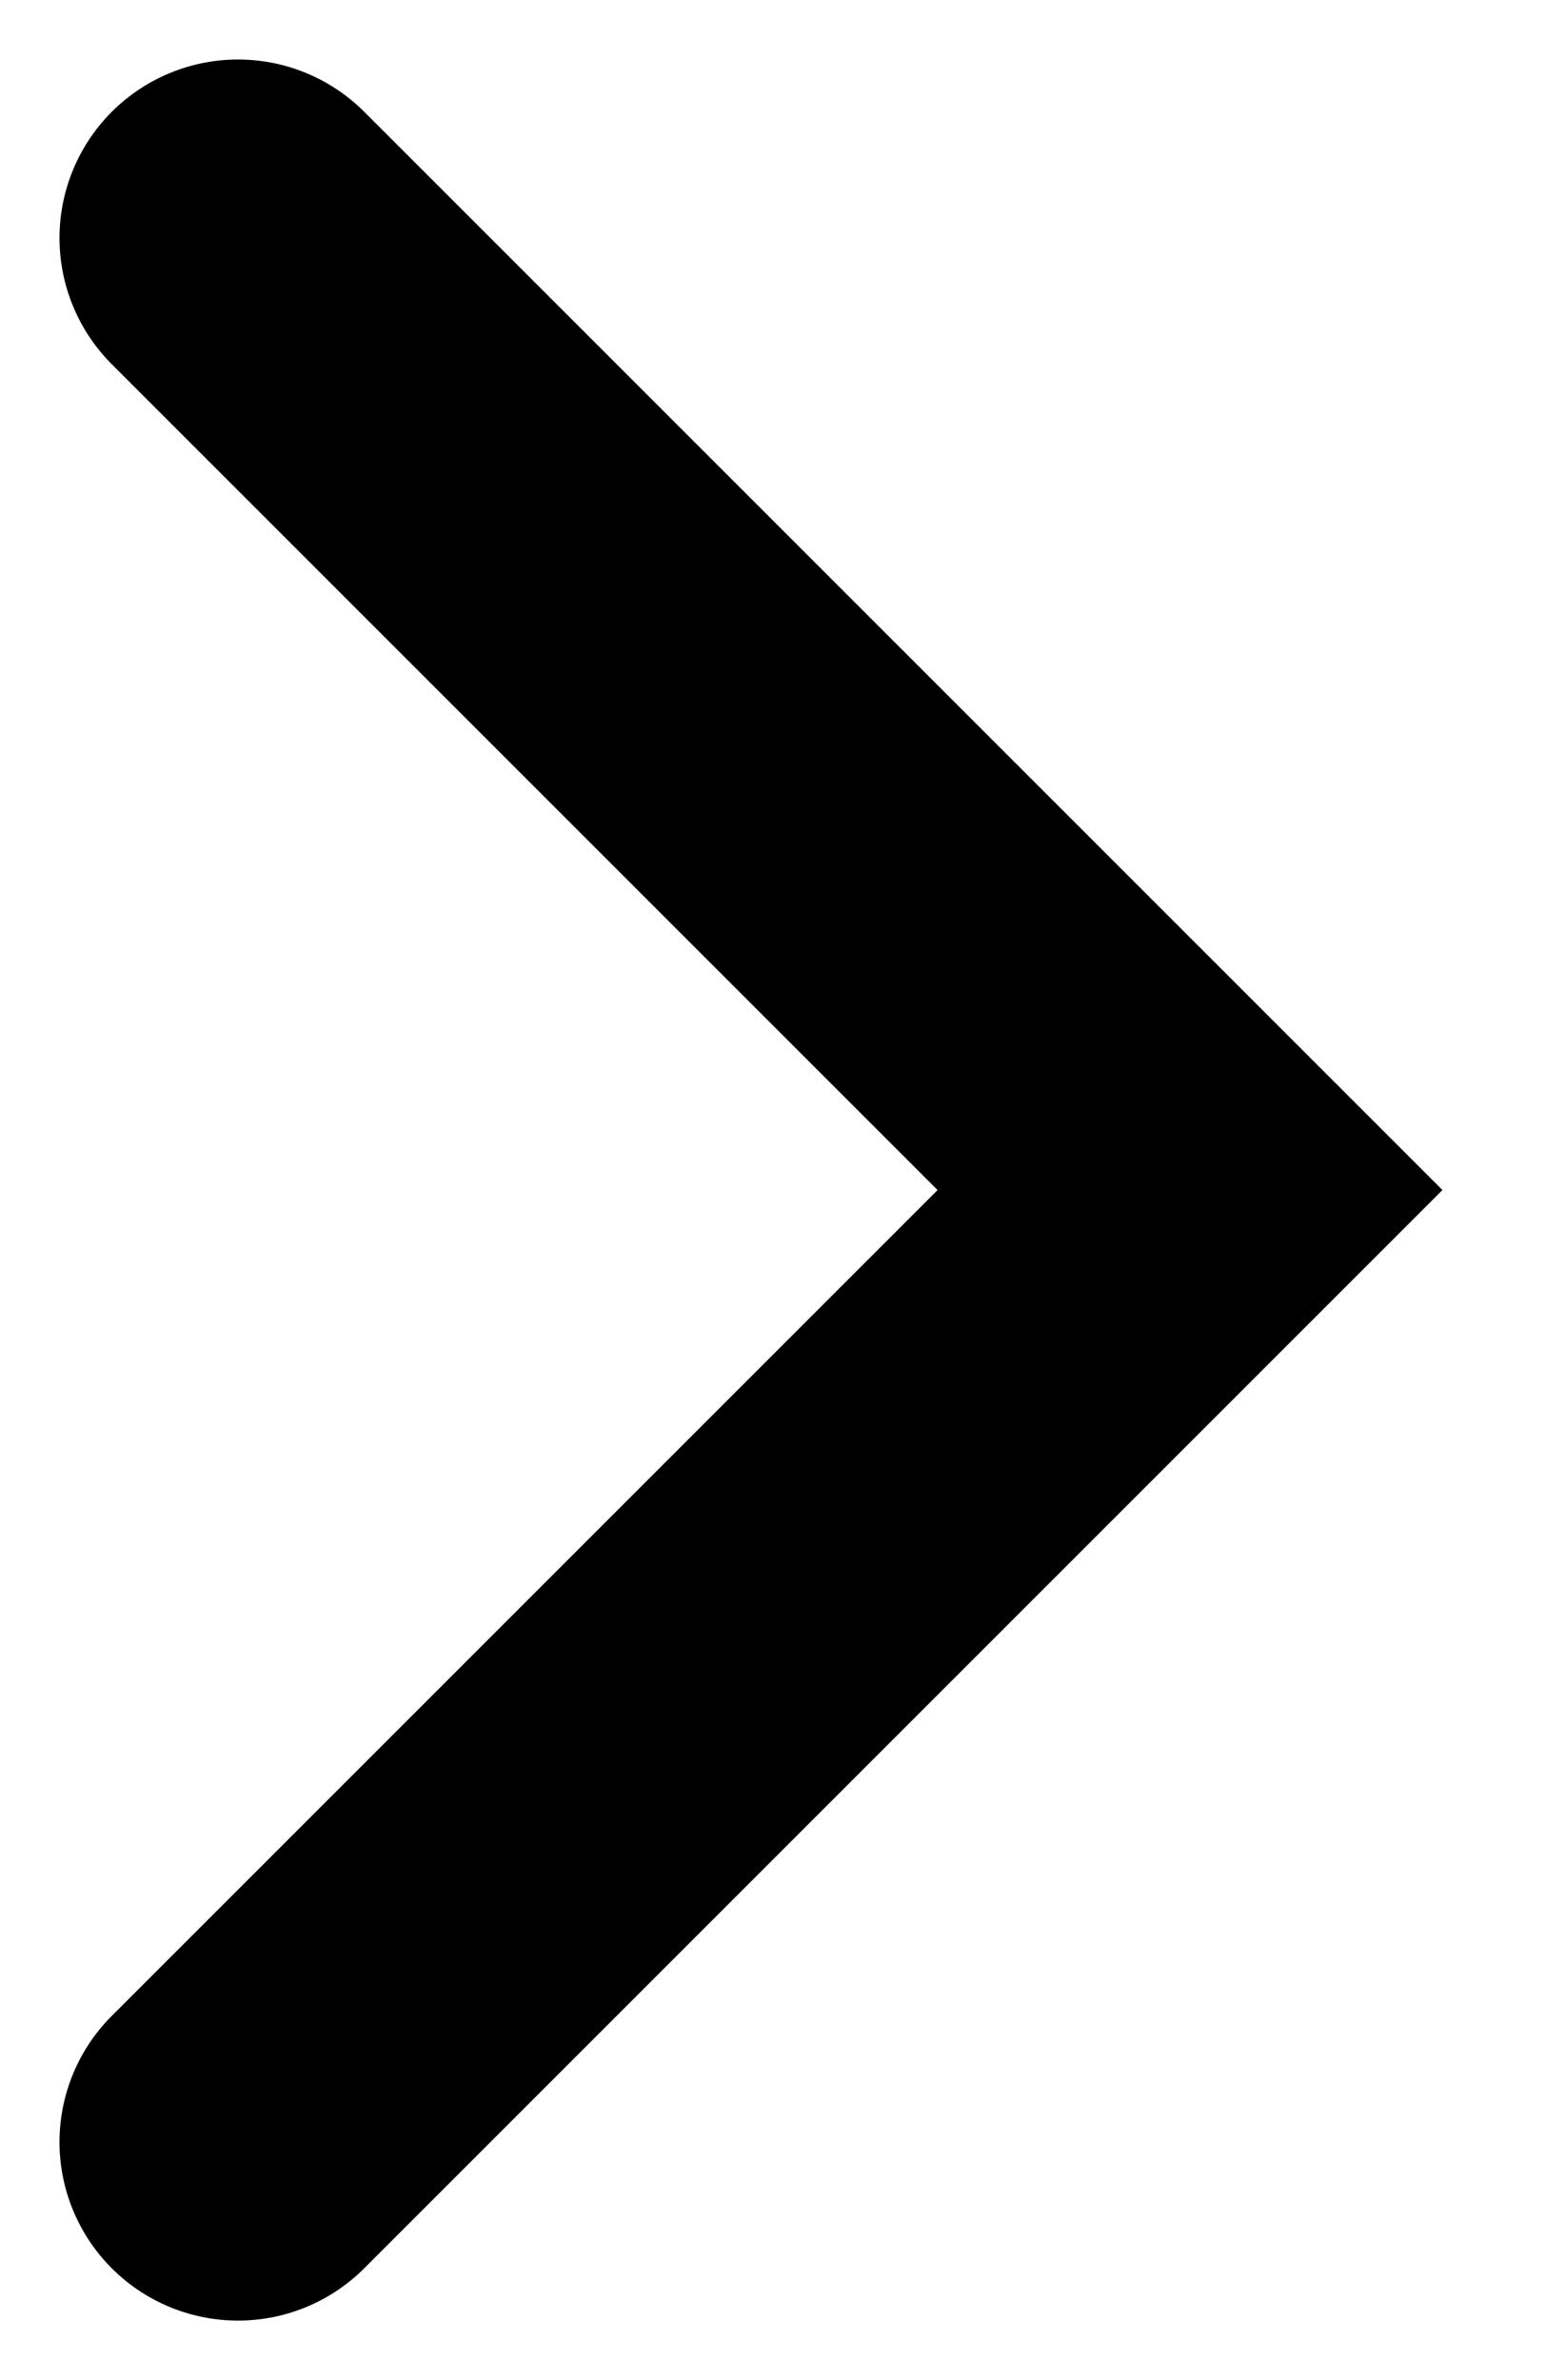
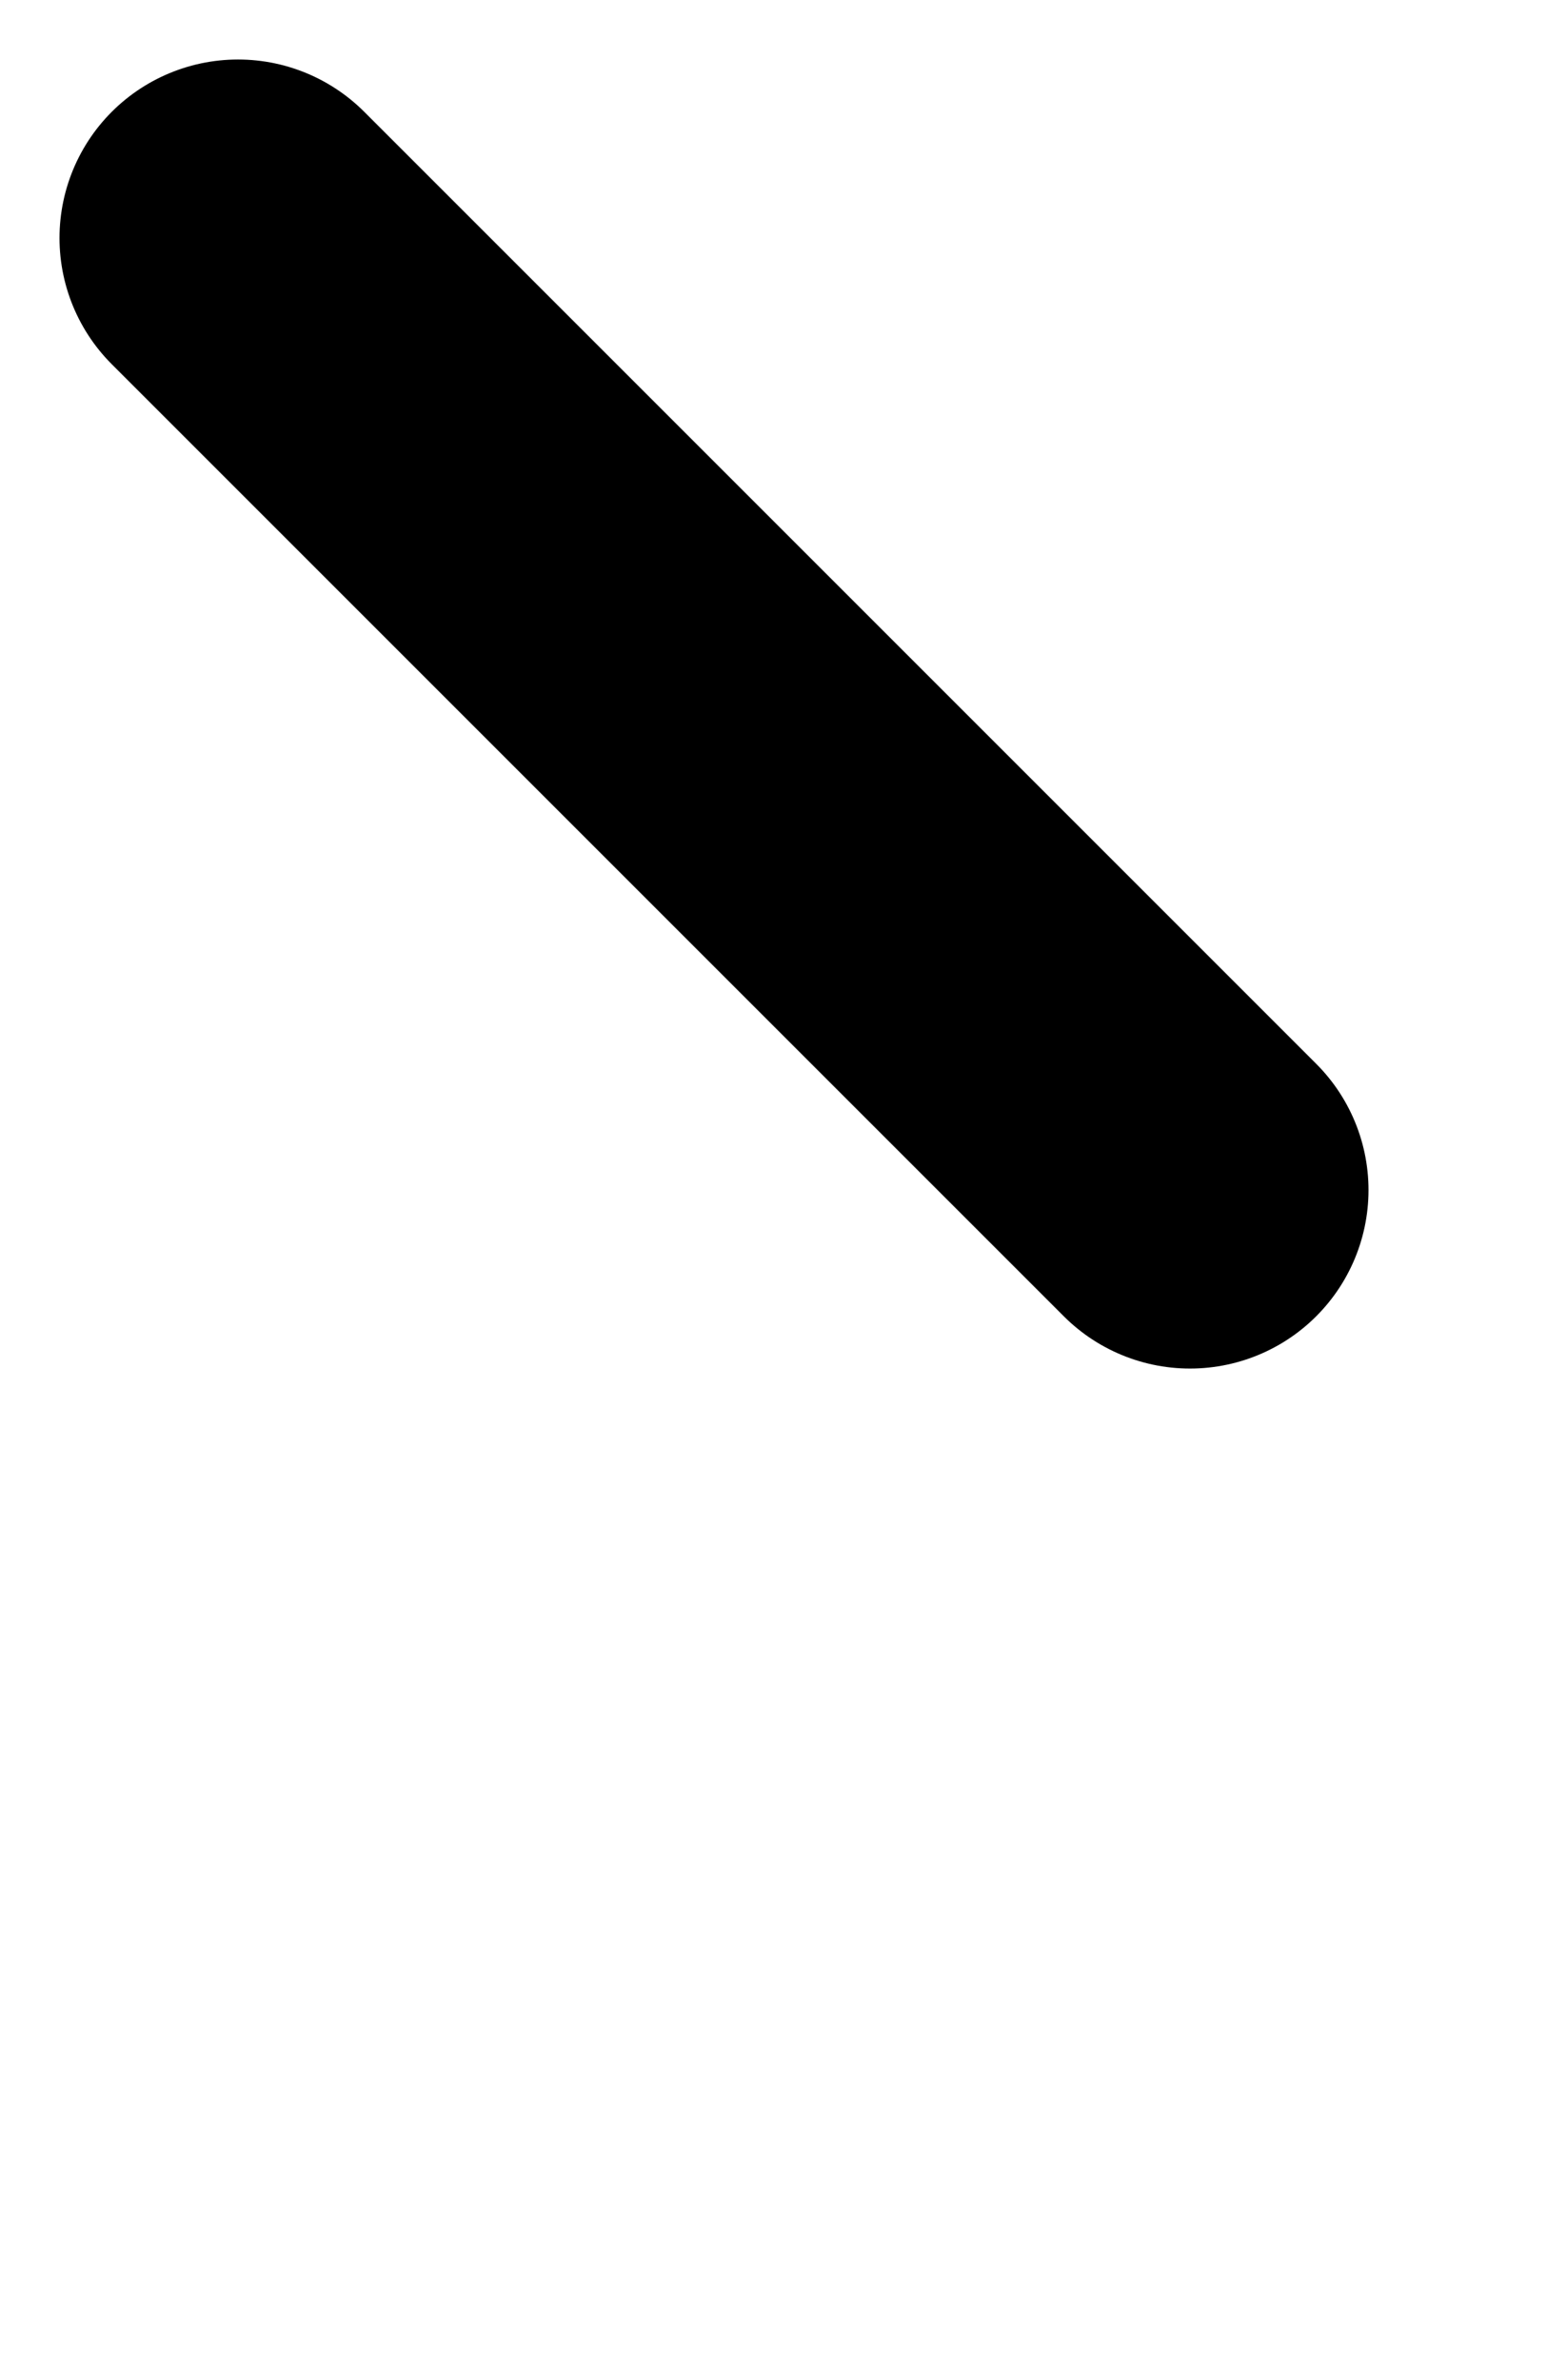
<svg xmlns="http://www.w3.org/2000/svg" width="13" height="20" viewBox="0 0 13 20" fill="none">
-   <path id="Vector 710" d="M2 2L10 10L2 18" stroke="black" stroke-width="3" stroke-linecap="round" />
+   <path id="Vector 710" d="M2 2L10 10" stroke="black" stroke-width="3" stroke-linecap="round" />
</svg>